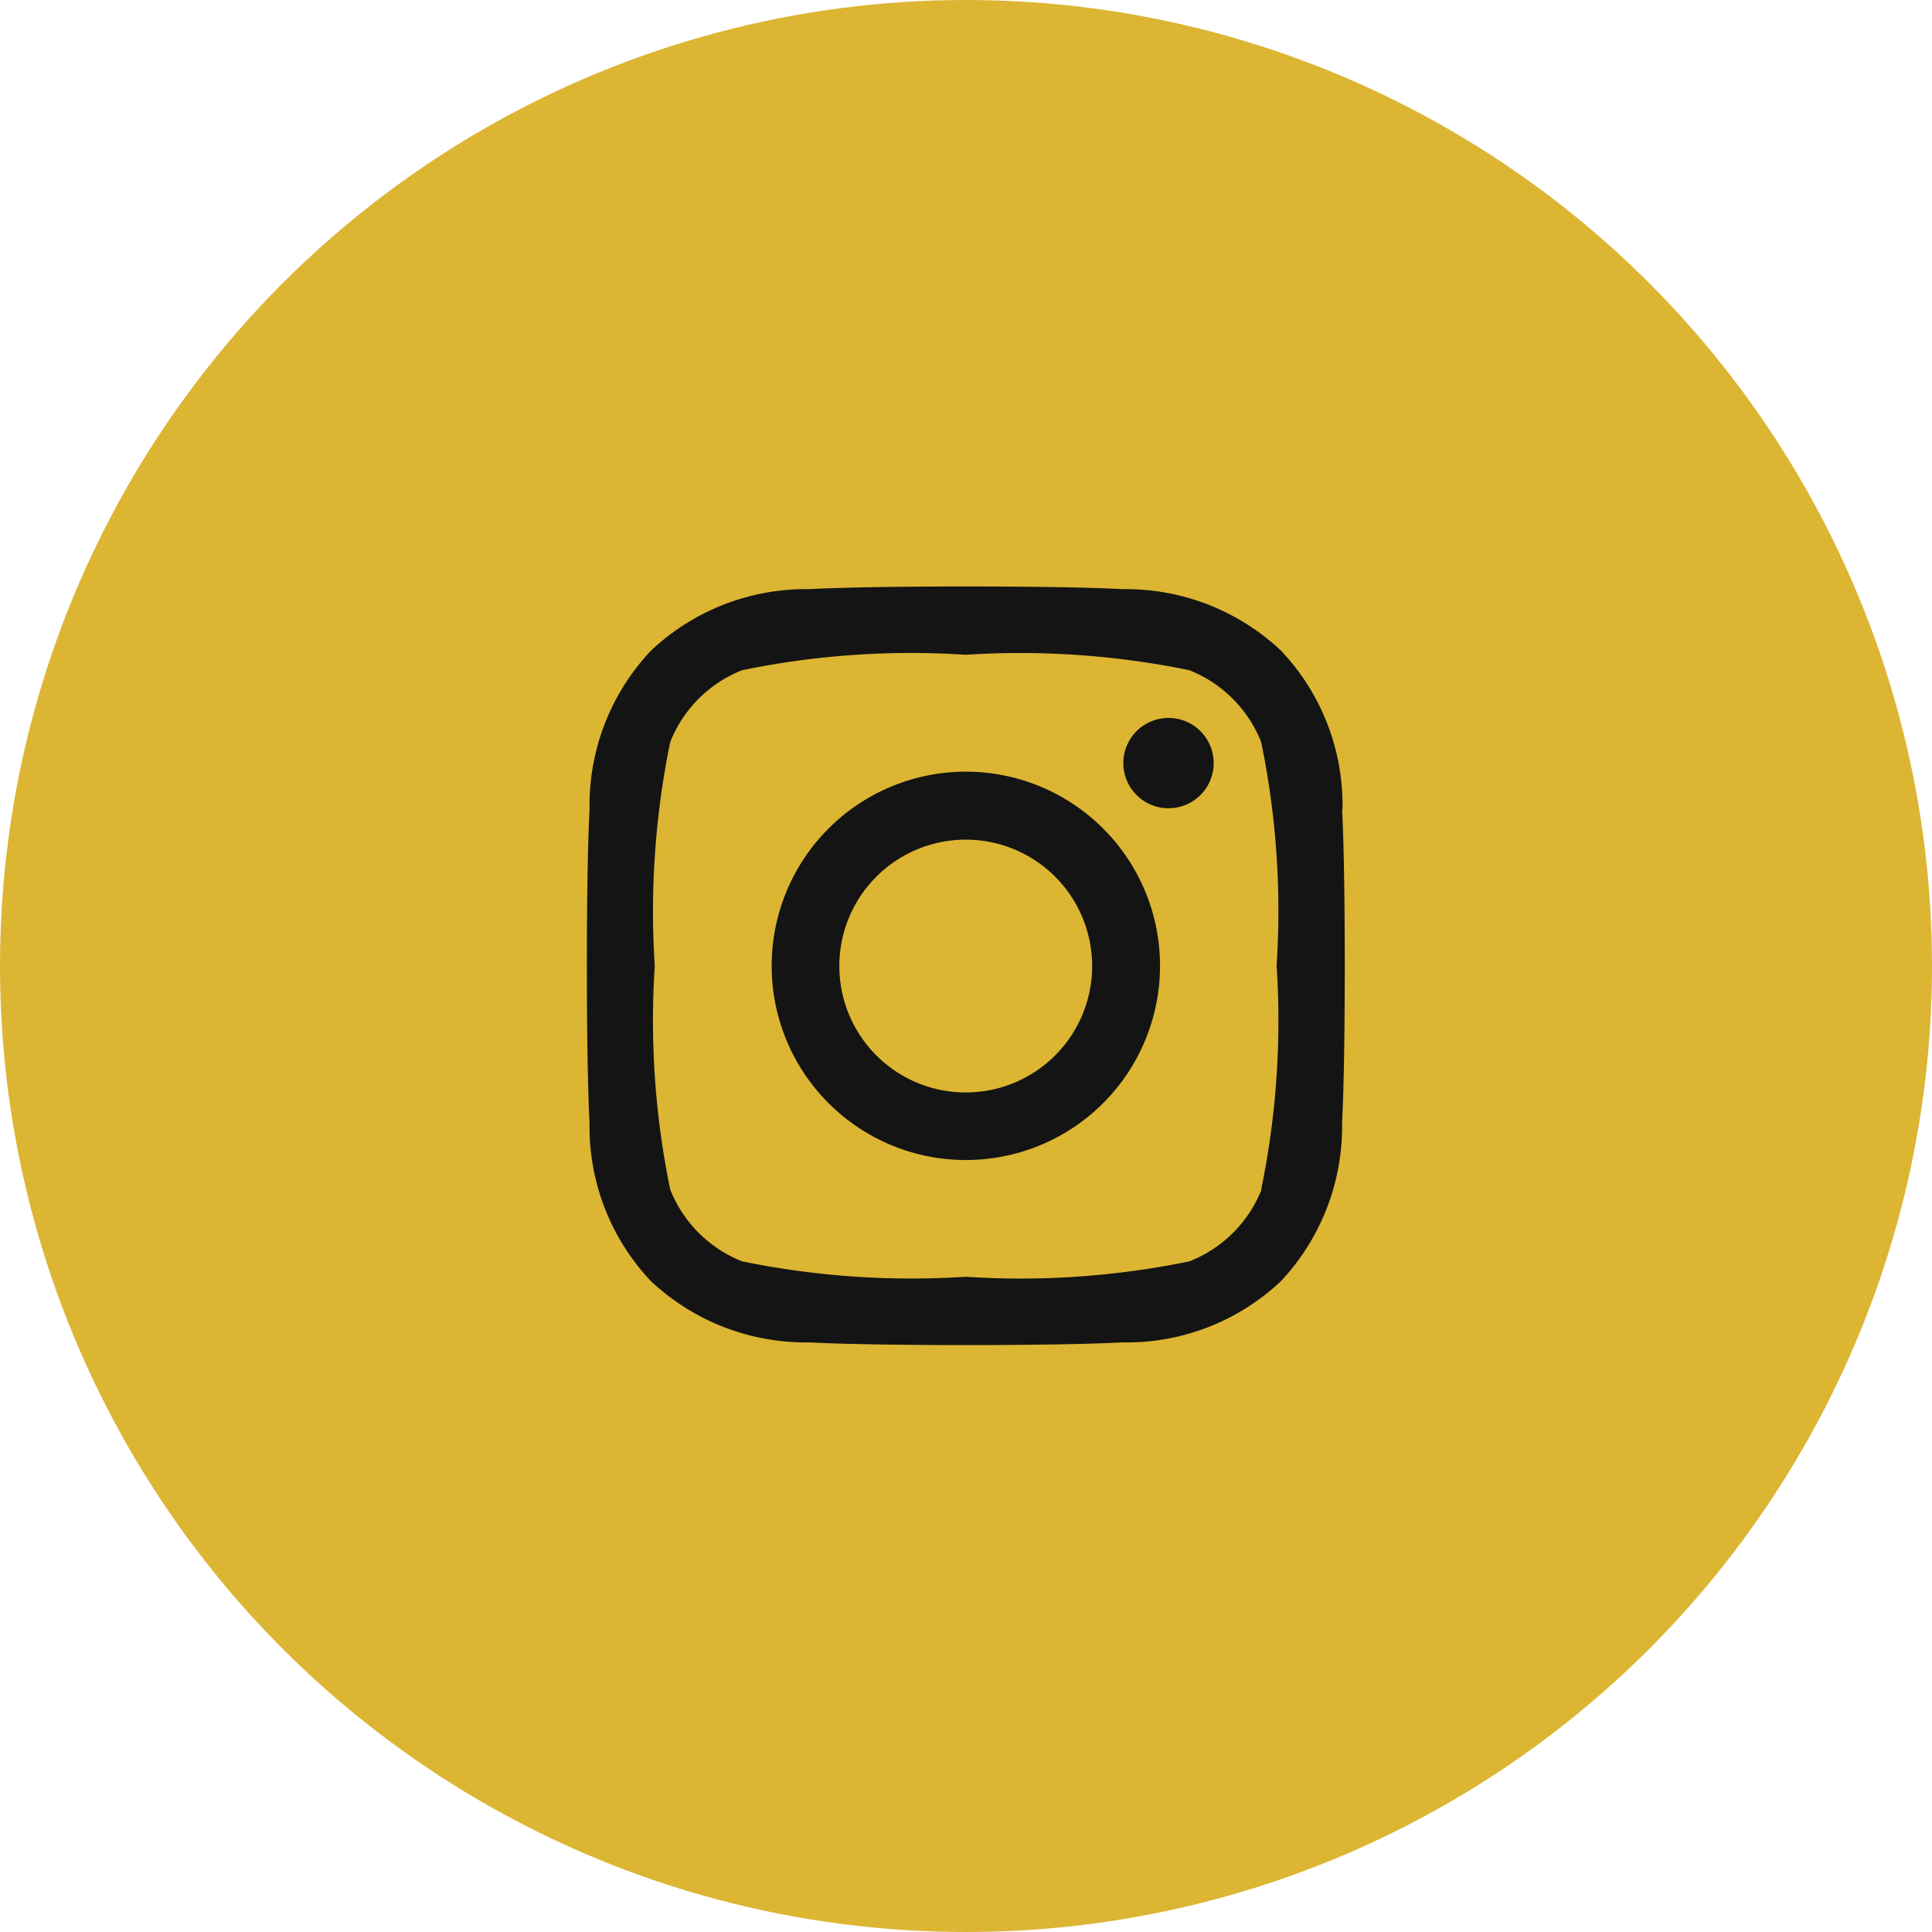
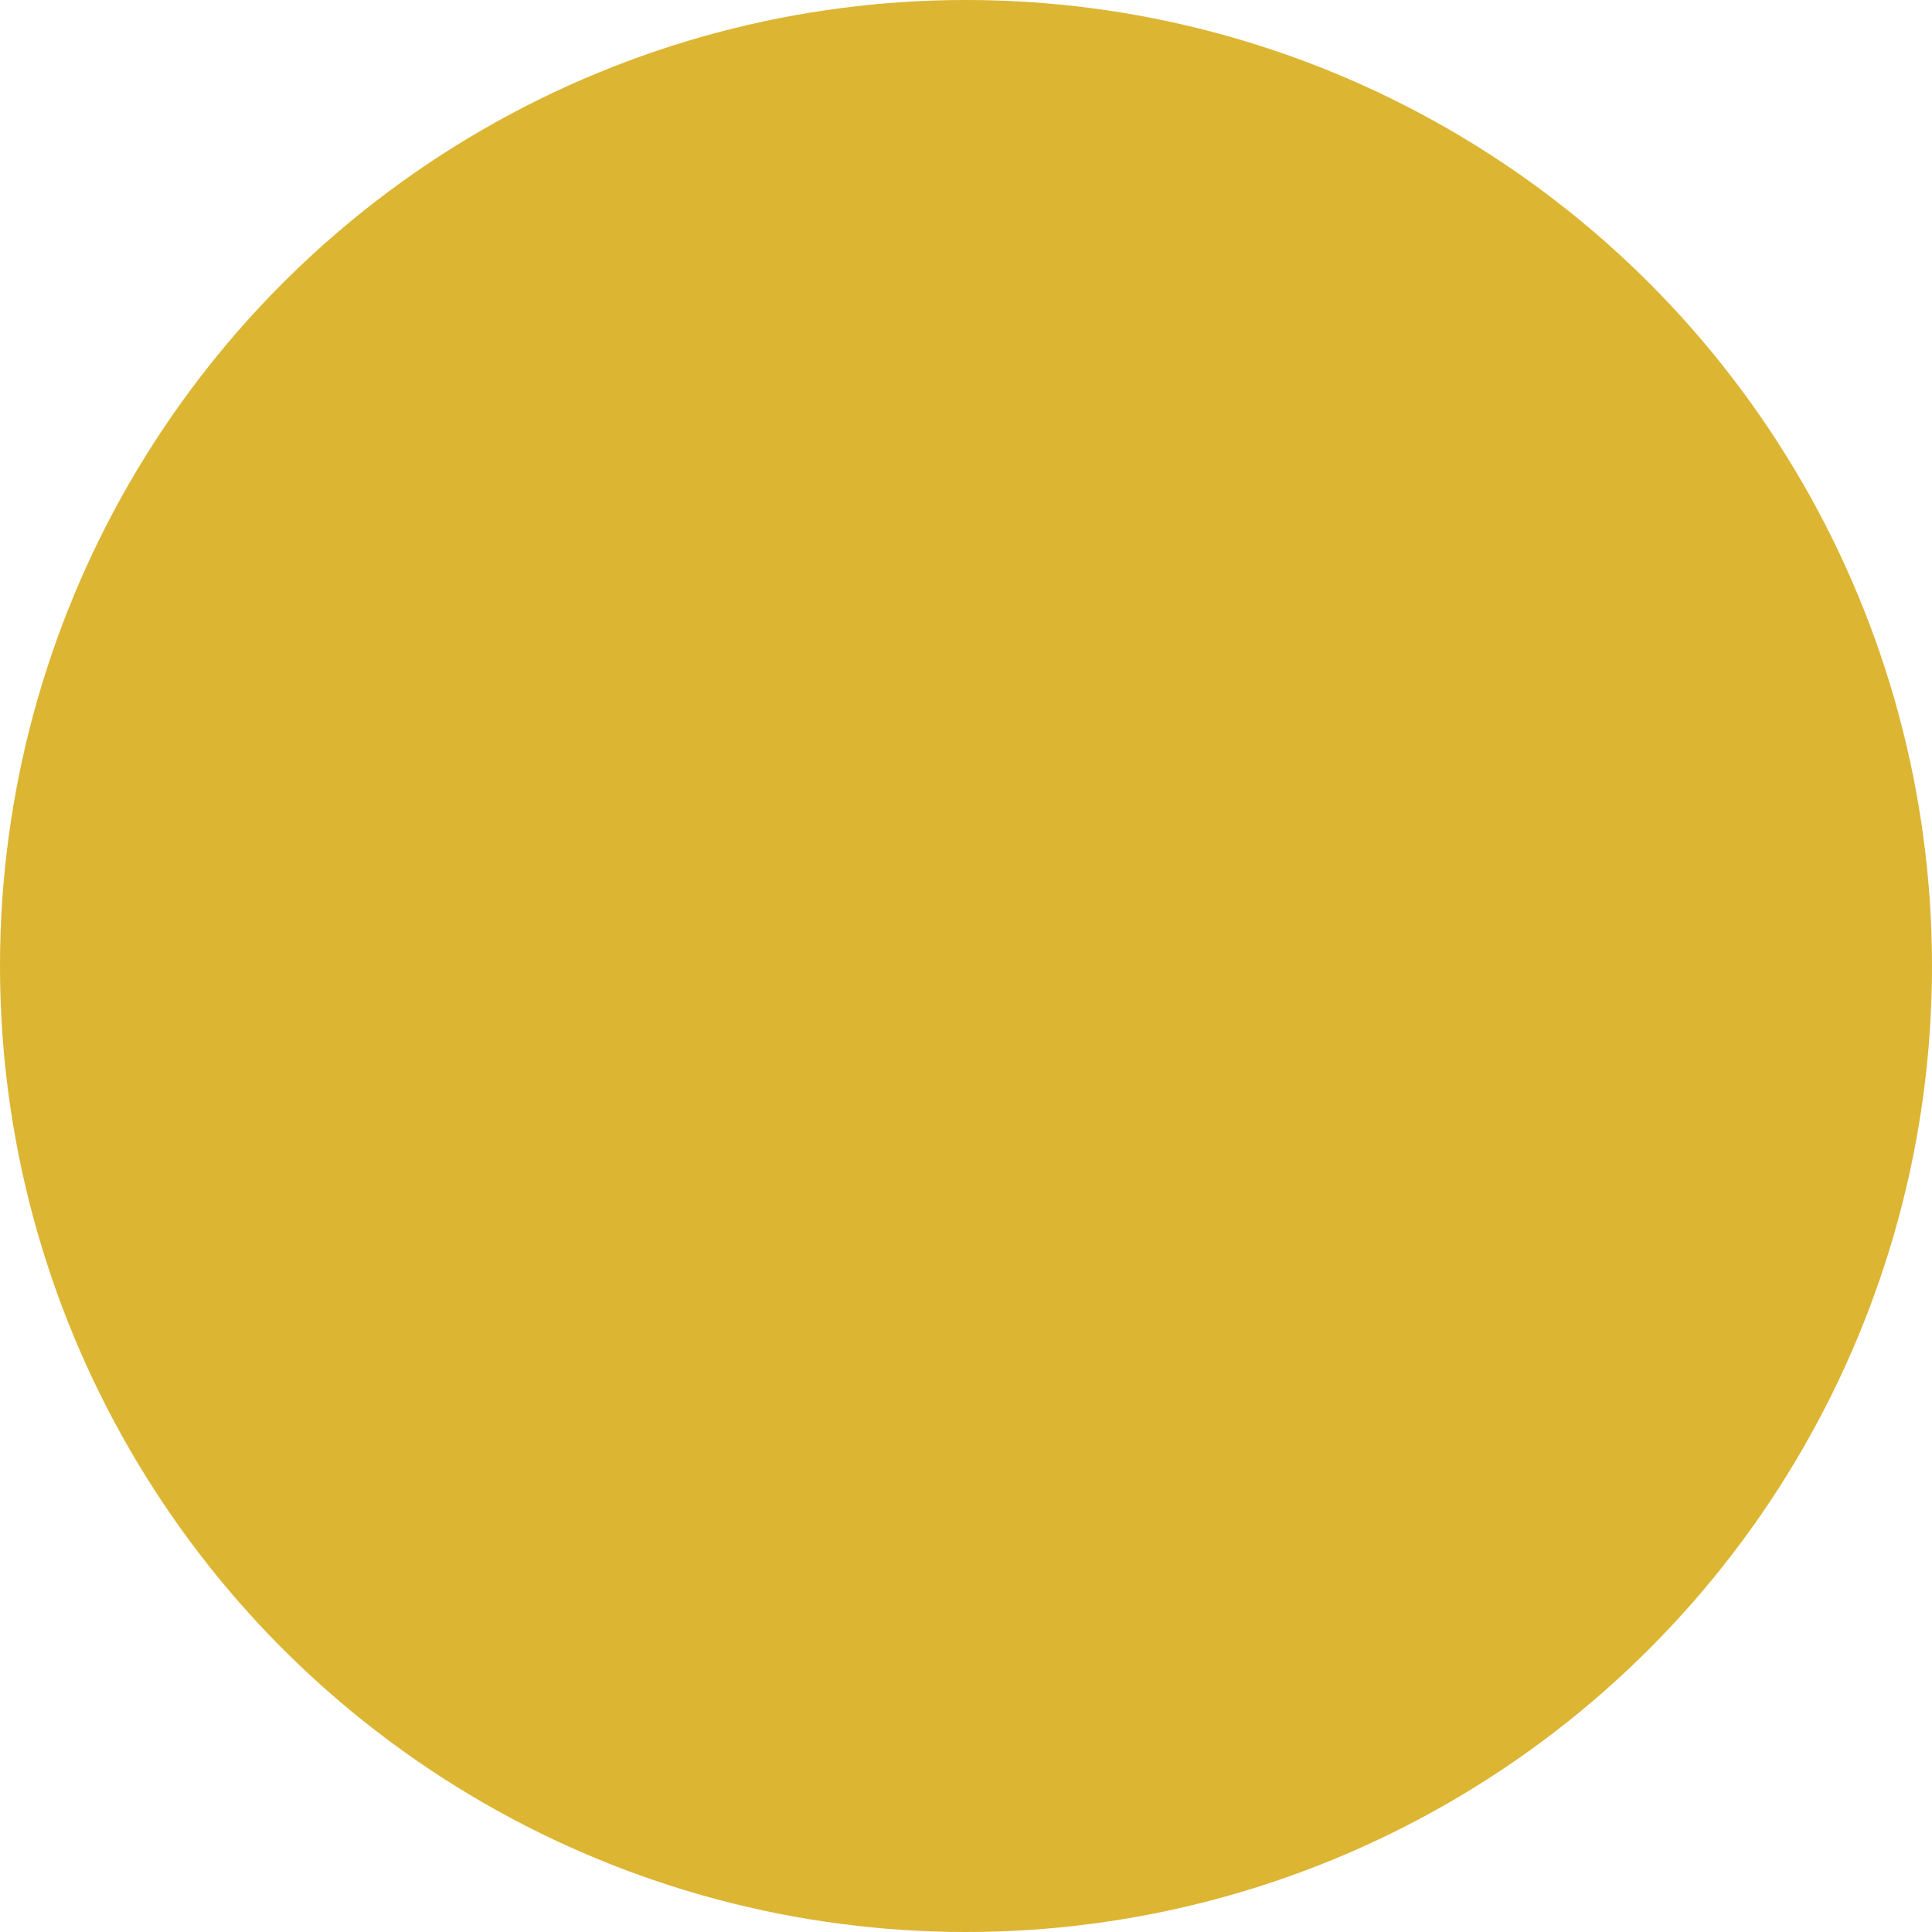
<svg xmlns="http://www.w3.org/2000/svg" width="37.6" height="37.6">
  <circle cx="18.8" cy="18.8" r="18.8" fill="#dcb533" />
-   <path d="M18.797 15.018a3.779 3.779 0 103.779 3.779 3.779 3.779 0 00-3.779-3.779zm0 6.243a2.46 2.46 0 112.458-2.459 2.46 2.46 0 01-2.458 2.459zm4.823-6.4a.879.879 0 11-.255-.629.879.879 0 01.255.629zm2.507.894a4.369 4.369 0 00-1.193-3.089 4.4 4.4 0 00-3.091-1.2c-1.22-.07-4.87-.07-6.089 0a4.389 4.389 0 00-3.088 1.2 4.381 4.381 0 00-1.192 3.088c-.07 1.22-.07 4.87 0 6.089a4.369 4.369 0 001.193 3.089 4.4 4.4 0 003.085 1.193c1.22.07 4.87.07 6.089 0a4.369 4.369 0 003.089-1.193 4.4 4.4 0 001.189-3.089c.07-1.22.07-4.867 0-6.086zm-1.574 7.393a2.49 2.49 0 01-1.405 1.4 16.266 16.266 0 01-4.351.3 16.392 16.392 0 01-4.354-.3 2.49 2.49 0 01-1.4-1.4 16.267 16.267 0 01-.3-4.351 16.392 16.392 0 01.3-4.354 2.49 2.49 0 011.4-1.4 16.266 16.266 0 014.351-.3 16.392 16.392 0 014.351.3 2.49 2.49 0 011.4 1.4 16.267 16.267 0 01.3 4.351 16.258 16.258 0 01-.3 4.354z" fill="#141414" />
</svg>